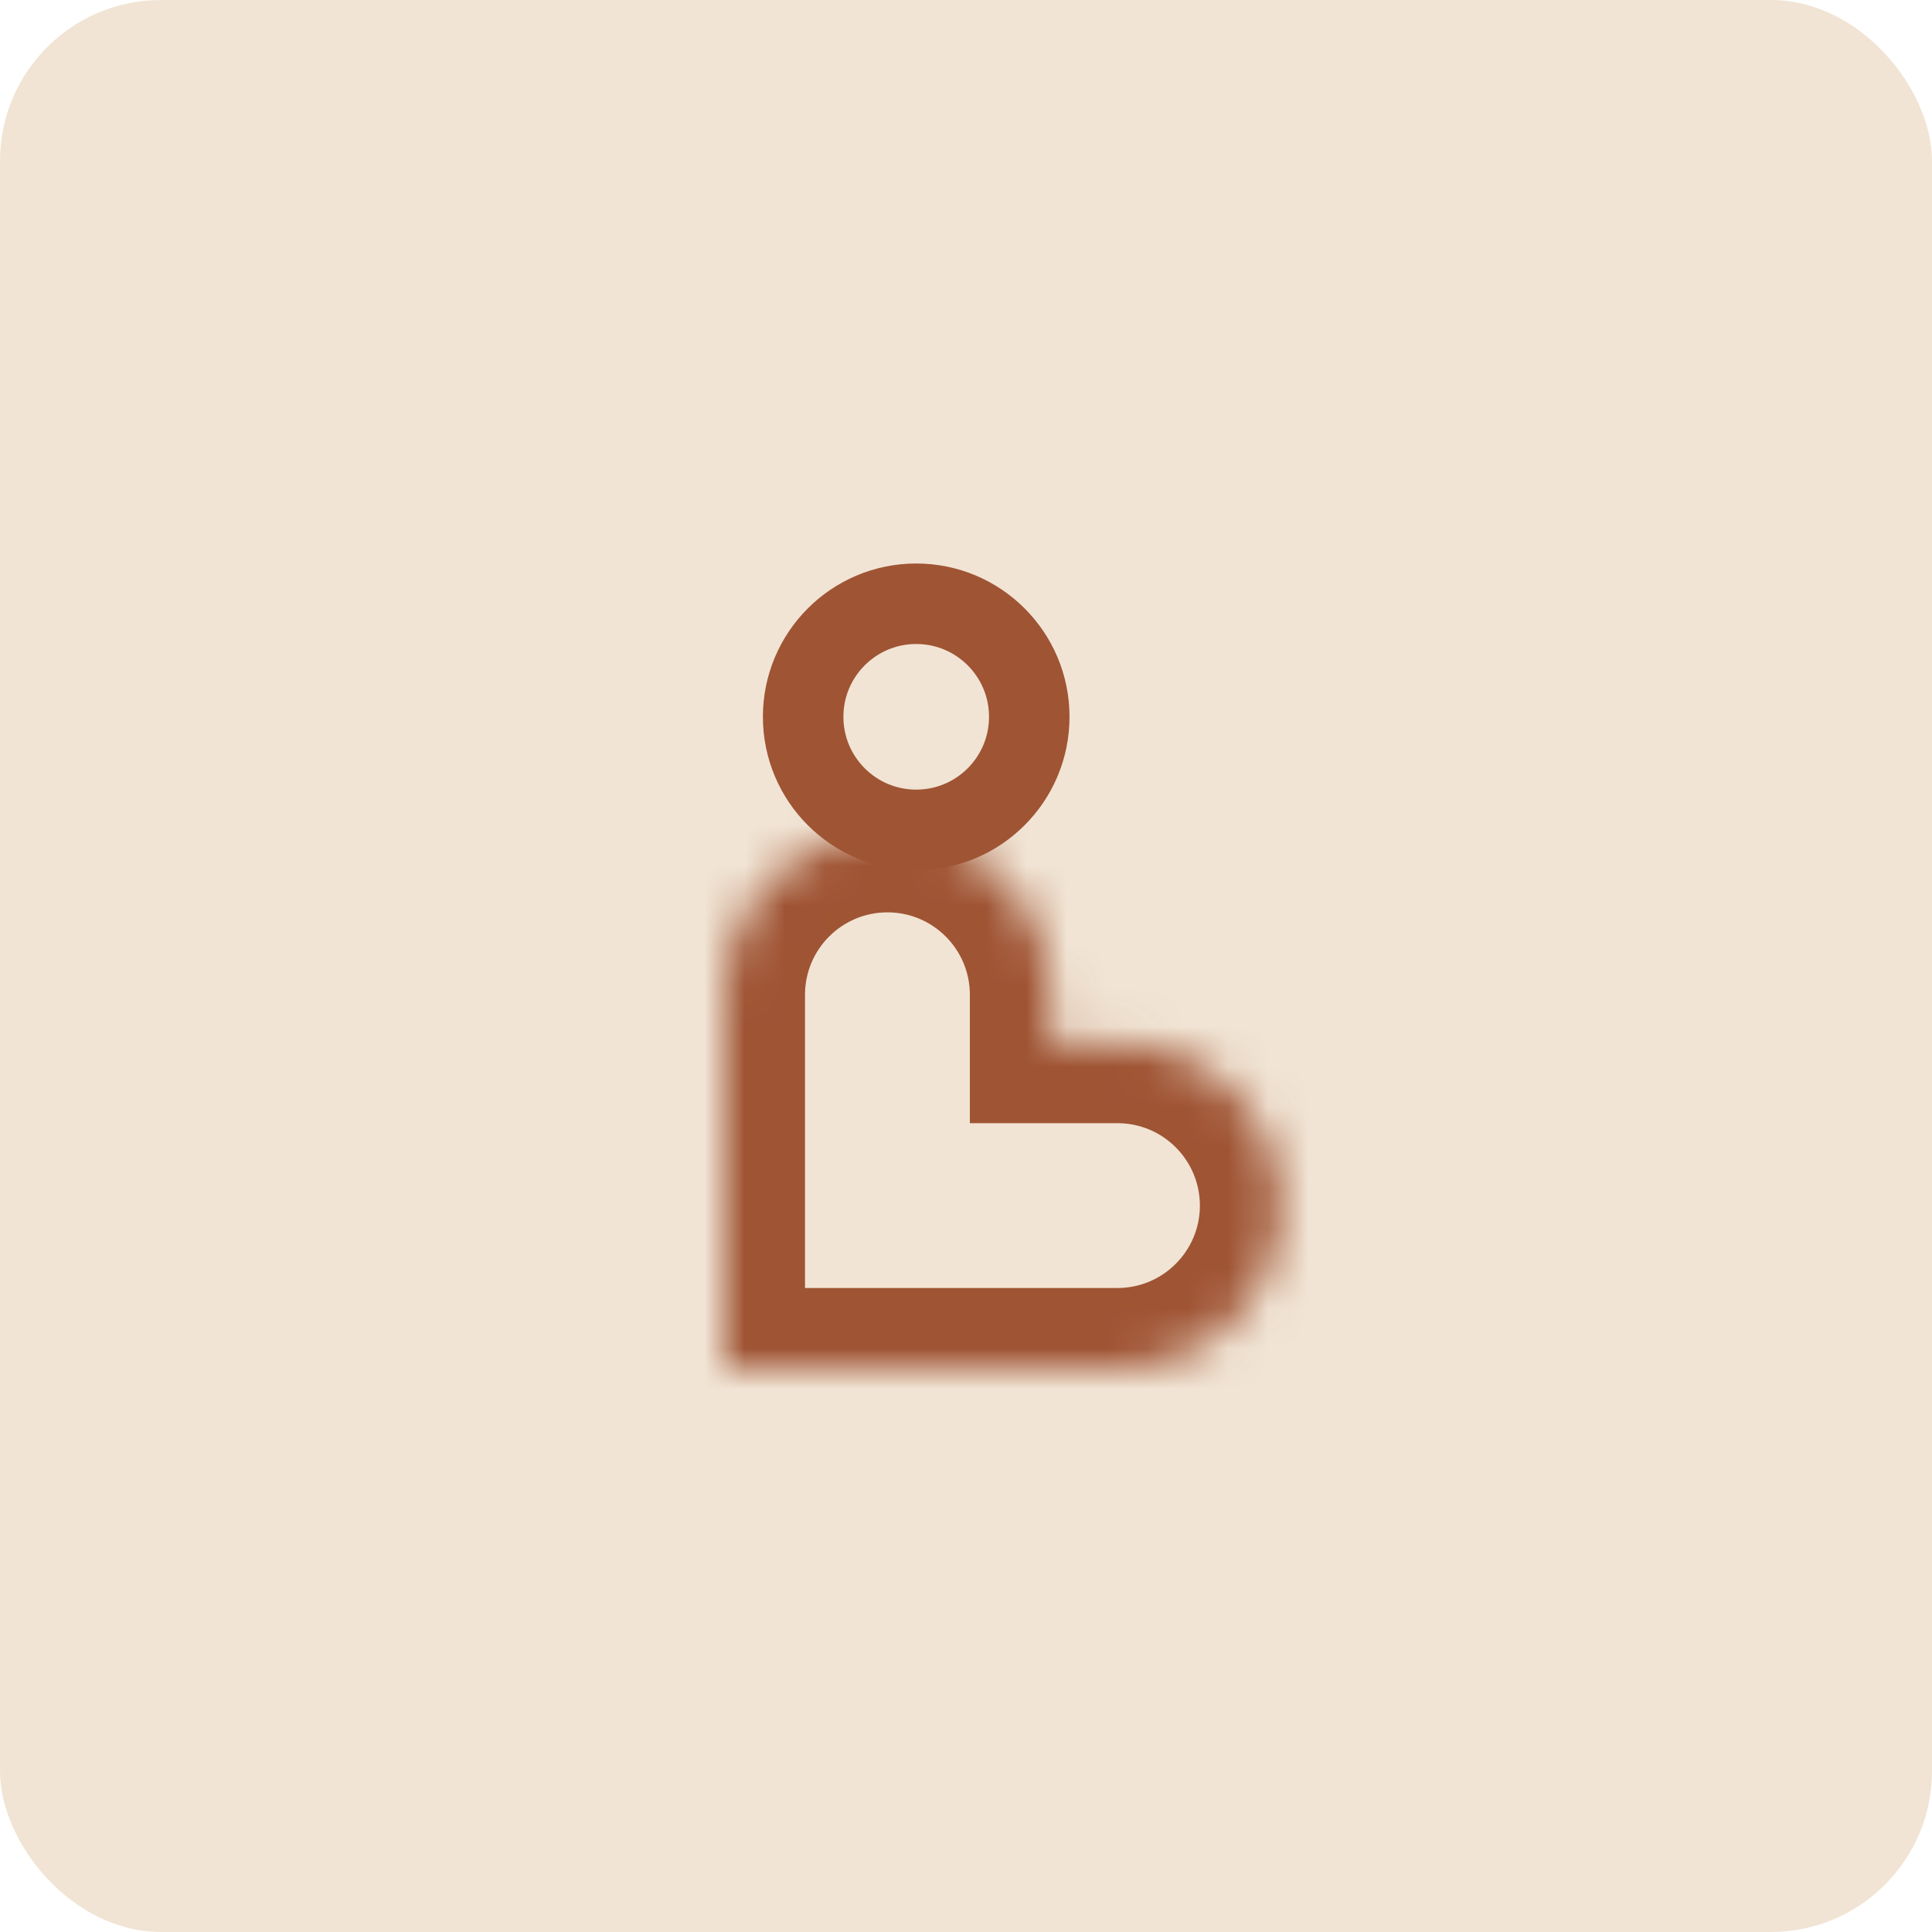
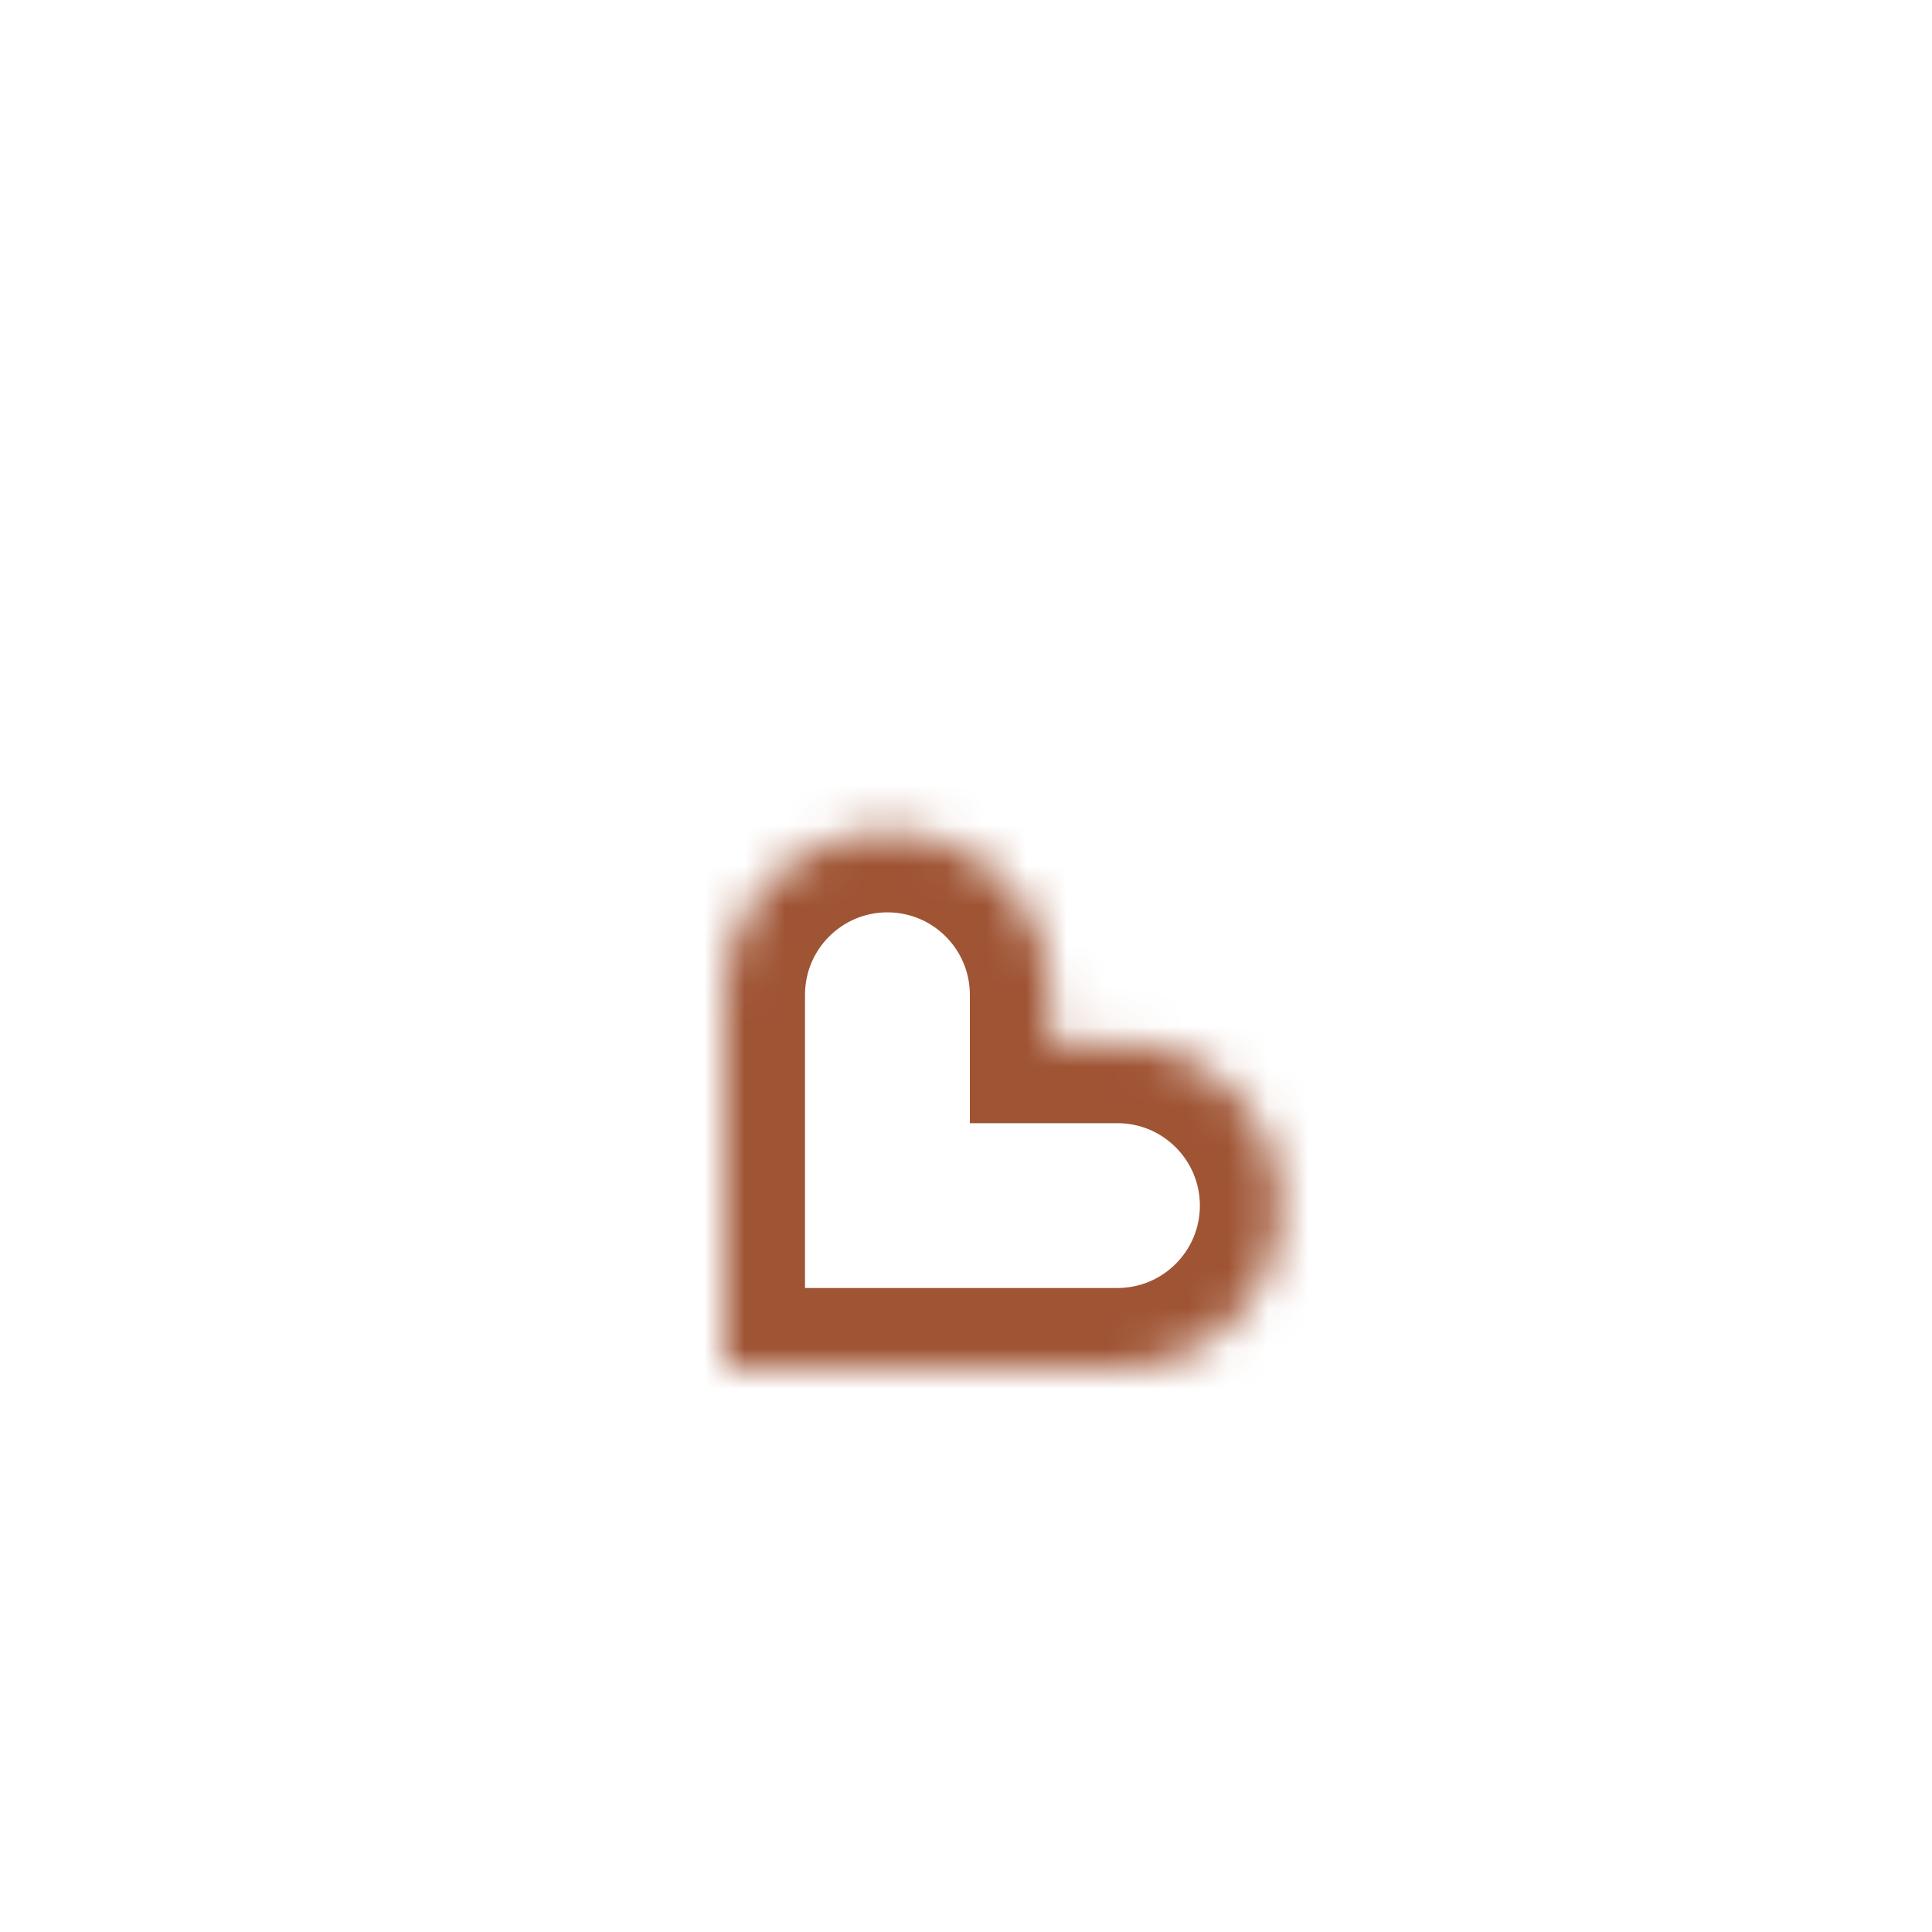
<svg xmlns="http://www.w3.org/2000/svg" width="48" height="48" viewBox="0 0 48 48" fill="none">
-   <rect width="48" height="48" rx="4" fill="#F1E4D4" />
  <mask id="path-2-inside-1_3220_295" fill="white">
    <path d="M22.048 20.667C24.283 20.667 26.096 22.479 26.096 24.715V25.905H27.763C29.998 25.905 31.81 27.717 31.811 29.952C31.811 32.187 29.998 33.999 27.763 34H18V24.715C18 22.479 19.812 20.667 22.048 20.667Z" />
  </mask>
  <path d="M22.048 20.667V18.667H22.048L22.048 20.667ZM26.096 25.905H24.096V27.905H26.096V25.905ZM27.763 25.905L27.763 23.905H27.763V25.905ZM31.811 29.952H33.81V29.952L31.811 29.952ZM27.763 34V36H27.763L27.763 34ZM18 34H16V36H18V34ZM22.048 20.667V22.667C23.179 22.667 24.096 23.584 24.096 24.715H26.096H28.096C28.096 21.375 25.388 18.667 22.048 18.667V20.667ZM26.096 24.715H24.096V25.905H26.096H28.096V24.715H26.096ZM26.096 25.905V27.905H27.763V25.905V23.905H26.096V25.905ZM27.763 25.905L27.763 27.905C28.894 27.905 29.81 28.822 29.811 29.952L31.811 29.952L33.81 29.952C33.81 26.611 31.102 23.905 27.763 23.905L27.763 25.905ZM31.811 29.952H29.811C29.811 31.082 28.893 32 27.763 32L27.763 34L27.763 36C31.103 35.999 33.81 33.292 33.81 29.952H31.811ZM27.763 34V32H18V34V36H27.763V34ZM18 34H20V24.715H18H16V34H18ZM18 24.715H20C20 23.584 20.917 22.667 22.048 22.667L22.048 20.667L22.048 18.667C18.708 18.667 16 21.375 16 24.715H18Z" fill="#9F5434" mask="url(#path-2-inside-1_3220_295)" />
-   <circle cx="22.763" cy="17.809" r="2.809" stroke="#9F5434" stroke-width="2" />
</svg>